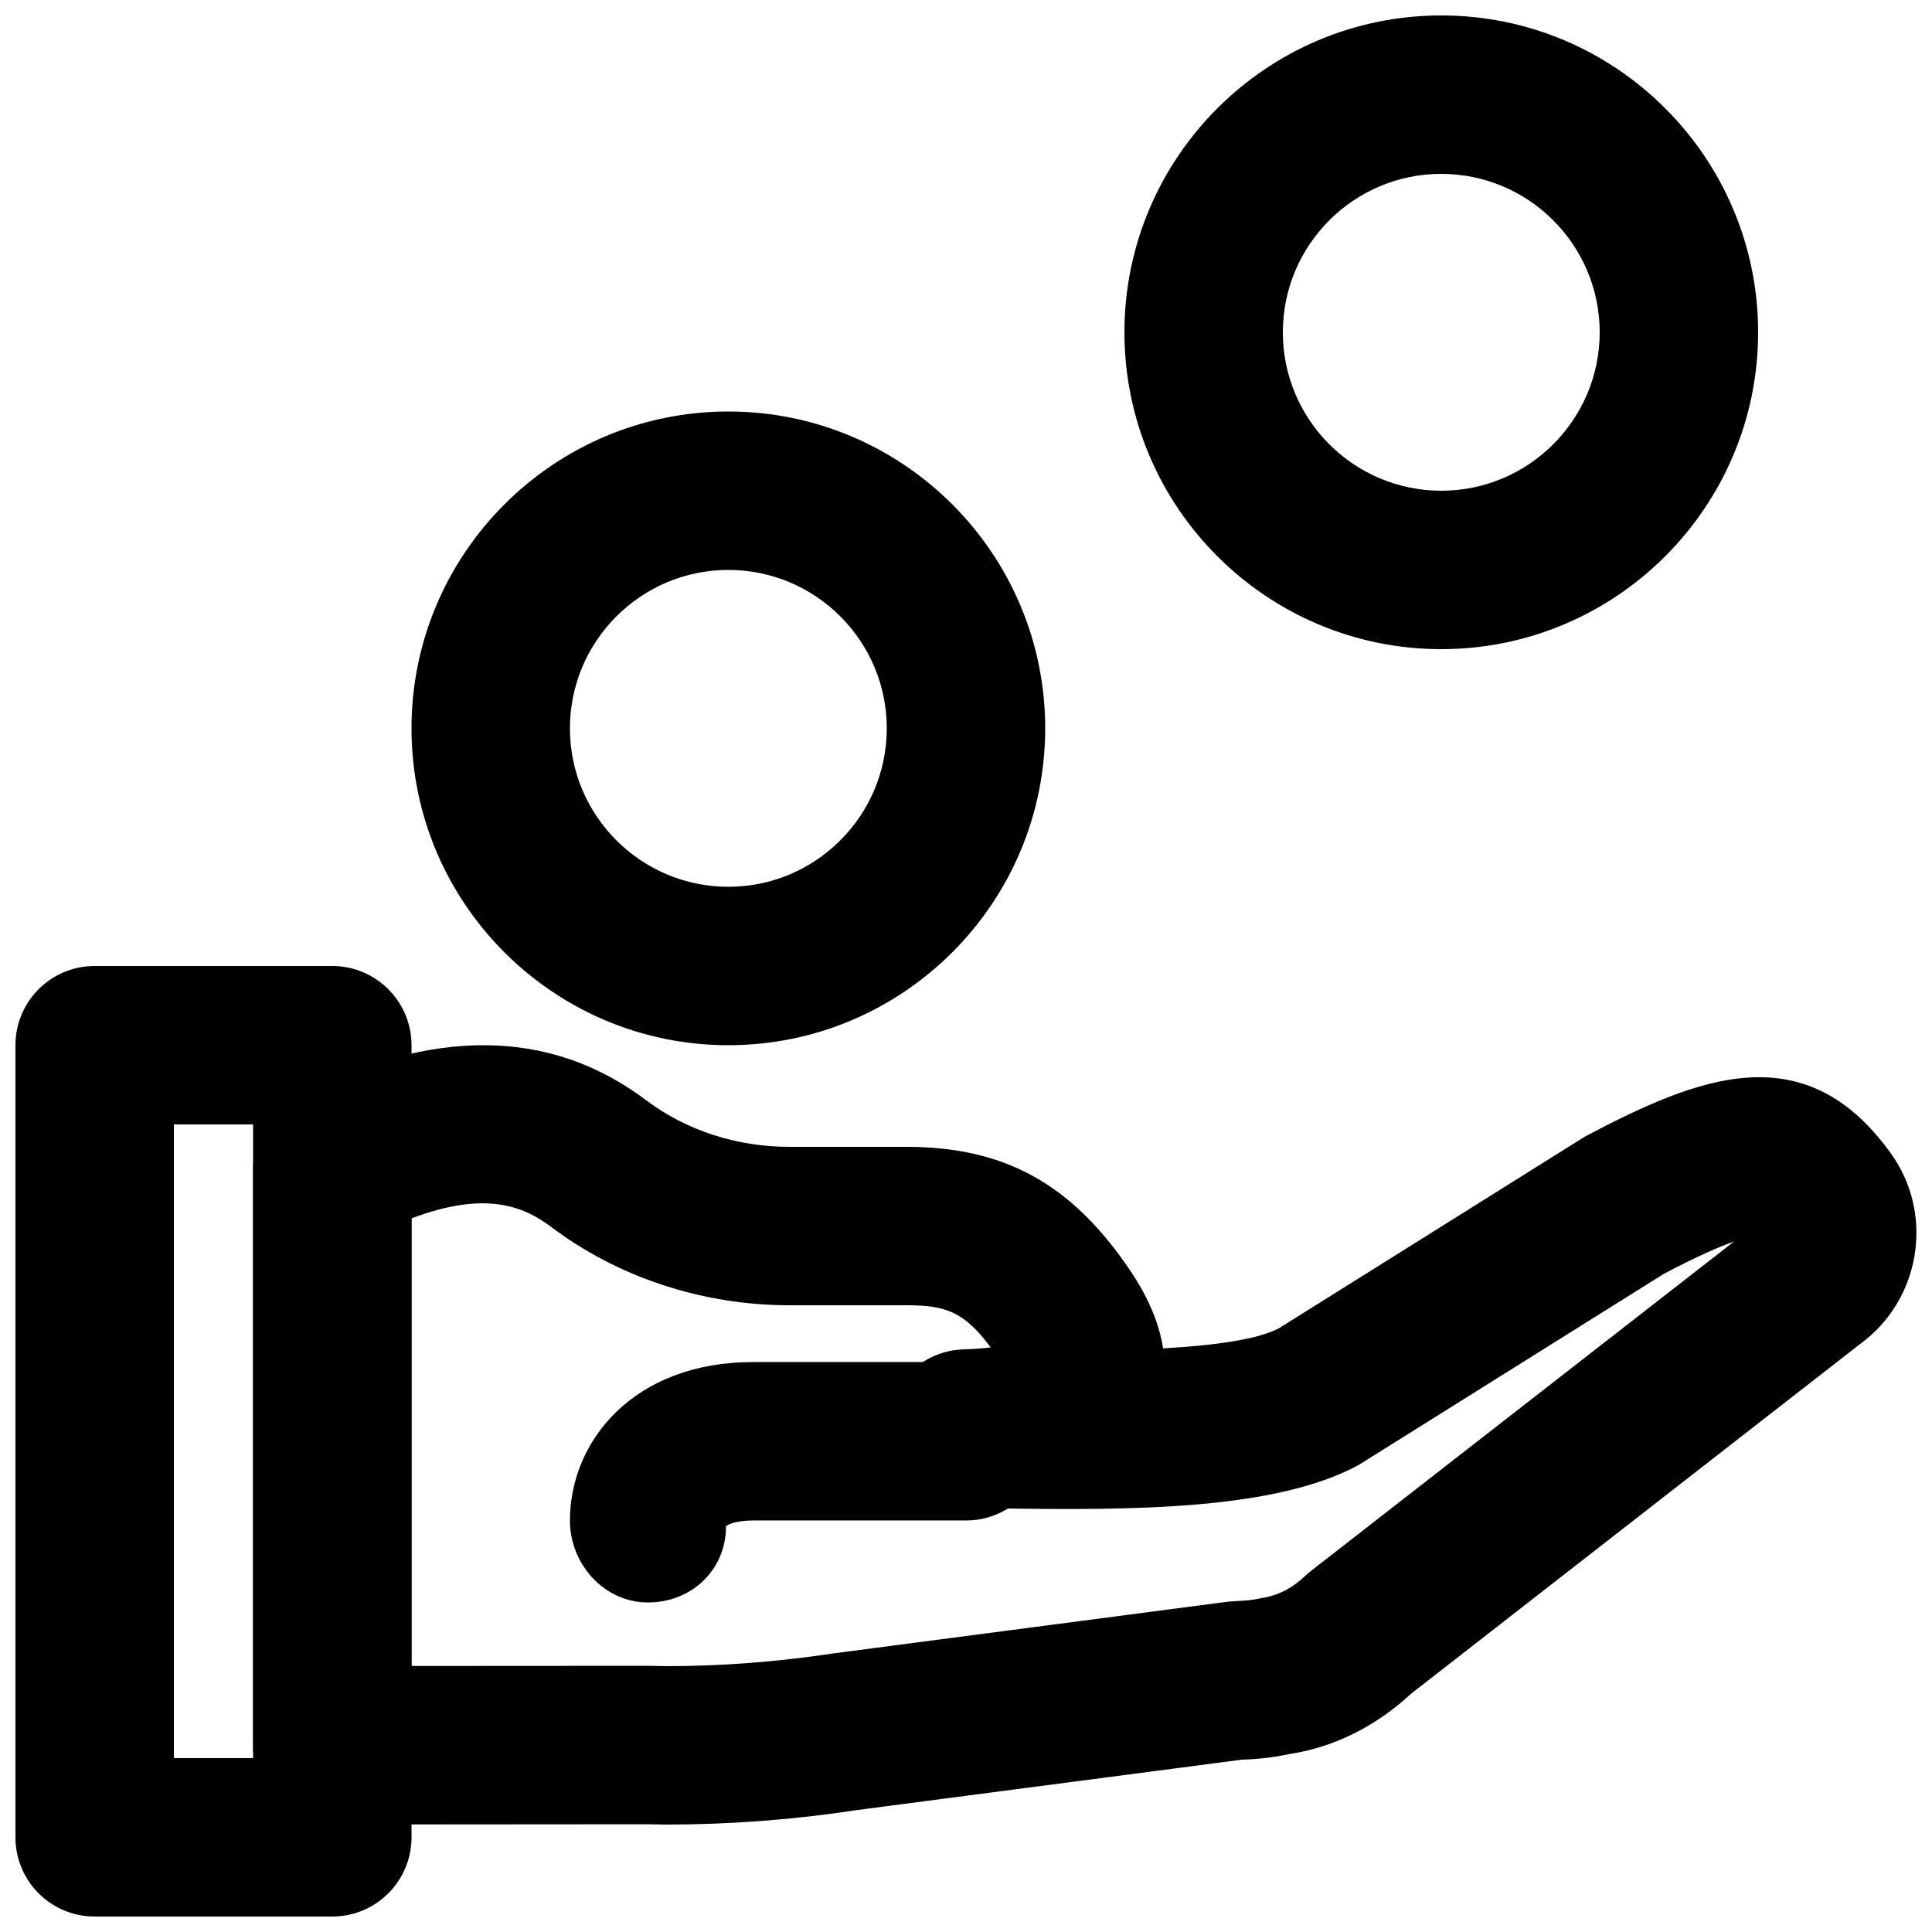
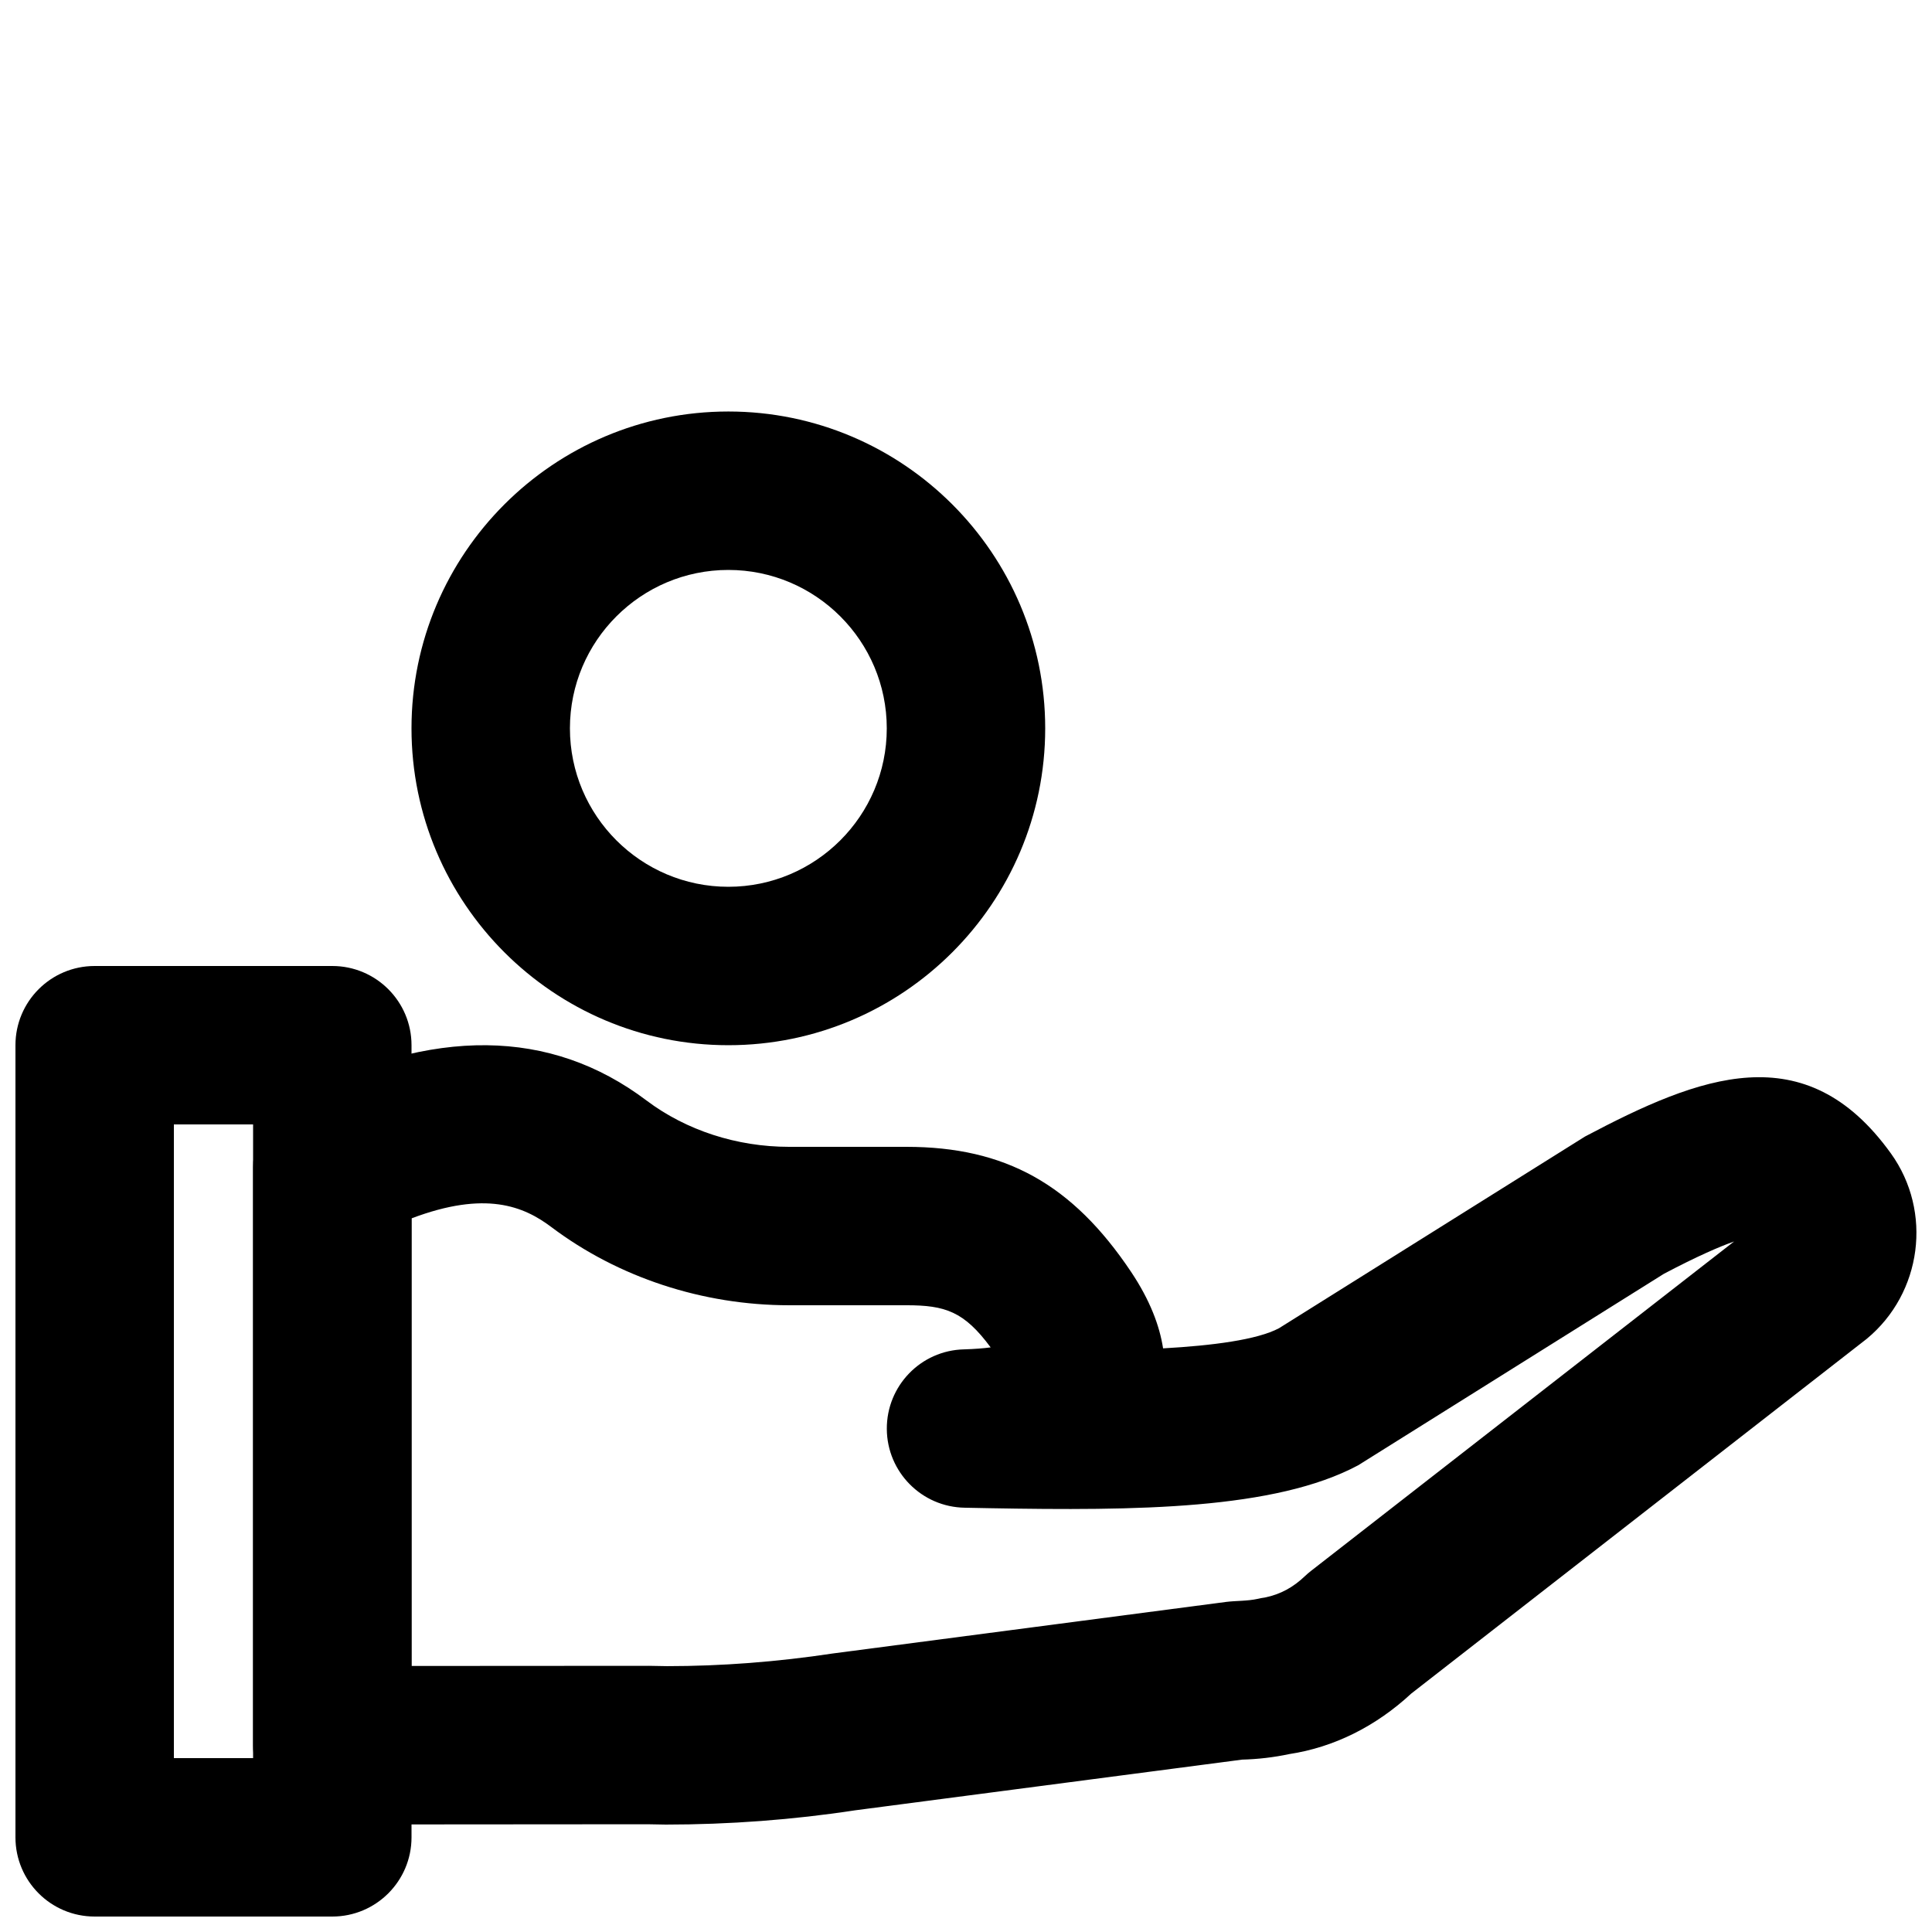
<svg xmlns="http://www.w3.org/2000/svg" width="800px" height="800px" version="1.1" viewBox="144 144 512 512">
  <defs>
    <clipPath id="c">
      <path d="m148.09 400h105.91v251.9h-105.91z" />
    </clipPath>
    <clipPath id="b">
-       <path d="m441 148.09h169v168.91h-169z" />
-     </clipPath>
+       </clipPath>
    <clipPath id="a">
-       <path d="m211 420h440.9v208h-440.9z" />
+       <path d="m211 420h440.9v208h-440.9" />
    </clipPath>
  </defs>
  <g clip-path="url(#c)">
    <path d="m190.08 609.92h20.992v-167.93h-20.992zm41.984 41.984h-62.977c-11.609 0-20.992-9.402-20.992-20.992v-209.92c0-11.59 9.383-20.992 20.992-20.992h62.977c11.586 0 20.992 9.402 20.992 20.992v209.92c0 11.59-9.406 20.992-20.992 20.992z" fill-rule="evenodd" />
  </g>
-   <path d="m315.71 568.67c-11.586 0-20.676-10.137-20.676-21.727 0-20.863 16.688-41.984 48.574-41.984h56.387c11.586 0 20.992 9.406 20.992 20.992 0 11.59-9.406 20.992-20.992 20.992h-56.387c-4.555 0-6.781 1.094-7.199 1.492 0 11.586-9.09 20.234-20.699 20.234" fill-rule="evenodd" />
  <g clip-path="url(#b)">
    <path d="m525.95 190.08c-23.152 0-41.984 18.828-41.984 41.984 0 23.152 18.832 41.984 41.984 41.984 23.156 0 41.984-18.832 41.984-41.984 0-23.156-18.828-41.984-41.984-41.984m0 125.95c-46.309 0-83.965-37.66-83.965-83.969s37.656-83.969 83.965-83.969c46.309 0 83.969 37.66 83.969 83.969s-37.66 83.969-83.969 83.969" fill-rule="evenodd" />
  </g>
  <path d="m337.02 295.04c-23.156 0-41.984 18.828-41.984 41.984 0 23.152 18.828 41.984 41.984 41.984 23.152 0 41.984-18.832 41.984-41.984 0-23.156-18.832-41.984-41.984-41.984m0 125.95c-46.309 0-83.969-37.66-83.969-83.969 0-46.309 37.66-83.969 83.969-83.969 46.309 0 83.969 37.66 83.969 83.969 0 46.309-37.66 83.969-83.969 83.969" fill-rule="evenodd" />
  <g clip-path="url(#a)">
    <path d="m611.01 474.16v0.02zm0 0.02h0.23zm-295 111.28 4.809 0.086c14.297 0 29.223-1.133 43.895-3.359l104.23-13.664c2.707-0.336 5.539-0.191 8.418-0.82 0.586-0.148 1.195-0.25 1.805-0.336 4.199-0.84 7.621-2.769 10.664-5.688 0.504-0.484 1.051-0.945 1.617-1.387l112.1-87.285c-3.863 1.363-9.762 3.906-18.602 8.566l-81.008 50.738c-22.02 11.773-58.734 12.07-97.801 11.375l-6.445-0.125c-11.441-0.168-20.613-9.469-20.676-20.867-0.062-11.441 9.023-20.824 20.445-21.098 2.769-0.082 5.121-0.27 7.074-0.523-7.055-9.531-12.027-11.168-22.336-11.168h-31.066c-22.902 0-45.301-7.367-63.039-20.738-7.285-5.481-17.383-9.719-37.031-2.289v118.62zm4.348 42.07-4.785-0.086-83.488 0.062h-0.02c-5.562 0-10.895-2.203-14.844-6.129-3.945-3.945-6.148-9.297-6.148-14.859v-153.2c0-7.871 4.406-15.07 11.418-18.684 36.191-18.512 67.43-18.199 92.871 1.031 10.496 7.891 23.91 12.258 37.766 12.258h31.066c26.199 0 44 9.91 59.535 33.105 5.059 7.559 7.578 14.336 8.5 20.301 13.121-0.738 24.938-2.269 30.711-5.332l81.094-50.801c30.395-16.062 58.355-27.145 81.09 4.492 11.066 15.406 8.25 36.988-6.422 49.121l-120.7 94c-9.406 8.734-20.551 14.254-32.328 16.039-4.156 0.883-8.355 1.363-12.492 1.469l-102.59 13.438c-16.312 2.496-33.359 3.777-50.234 3.777z" fill-rule="evenodd" />
  </g>
</svg>